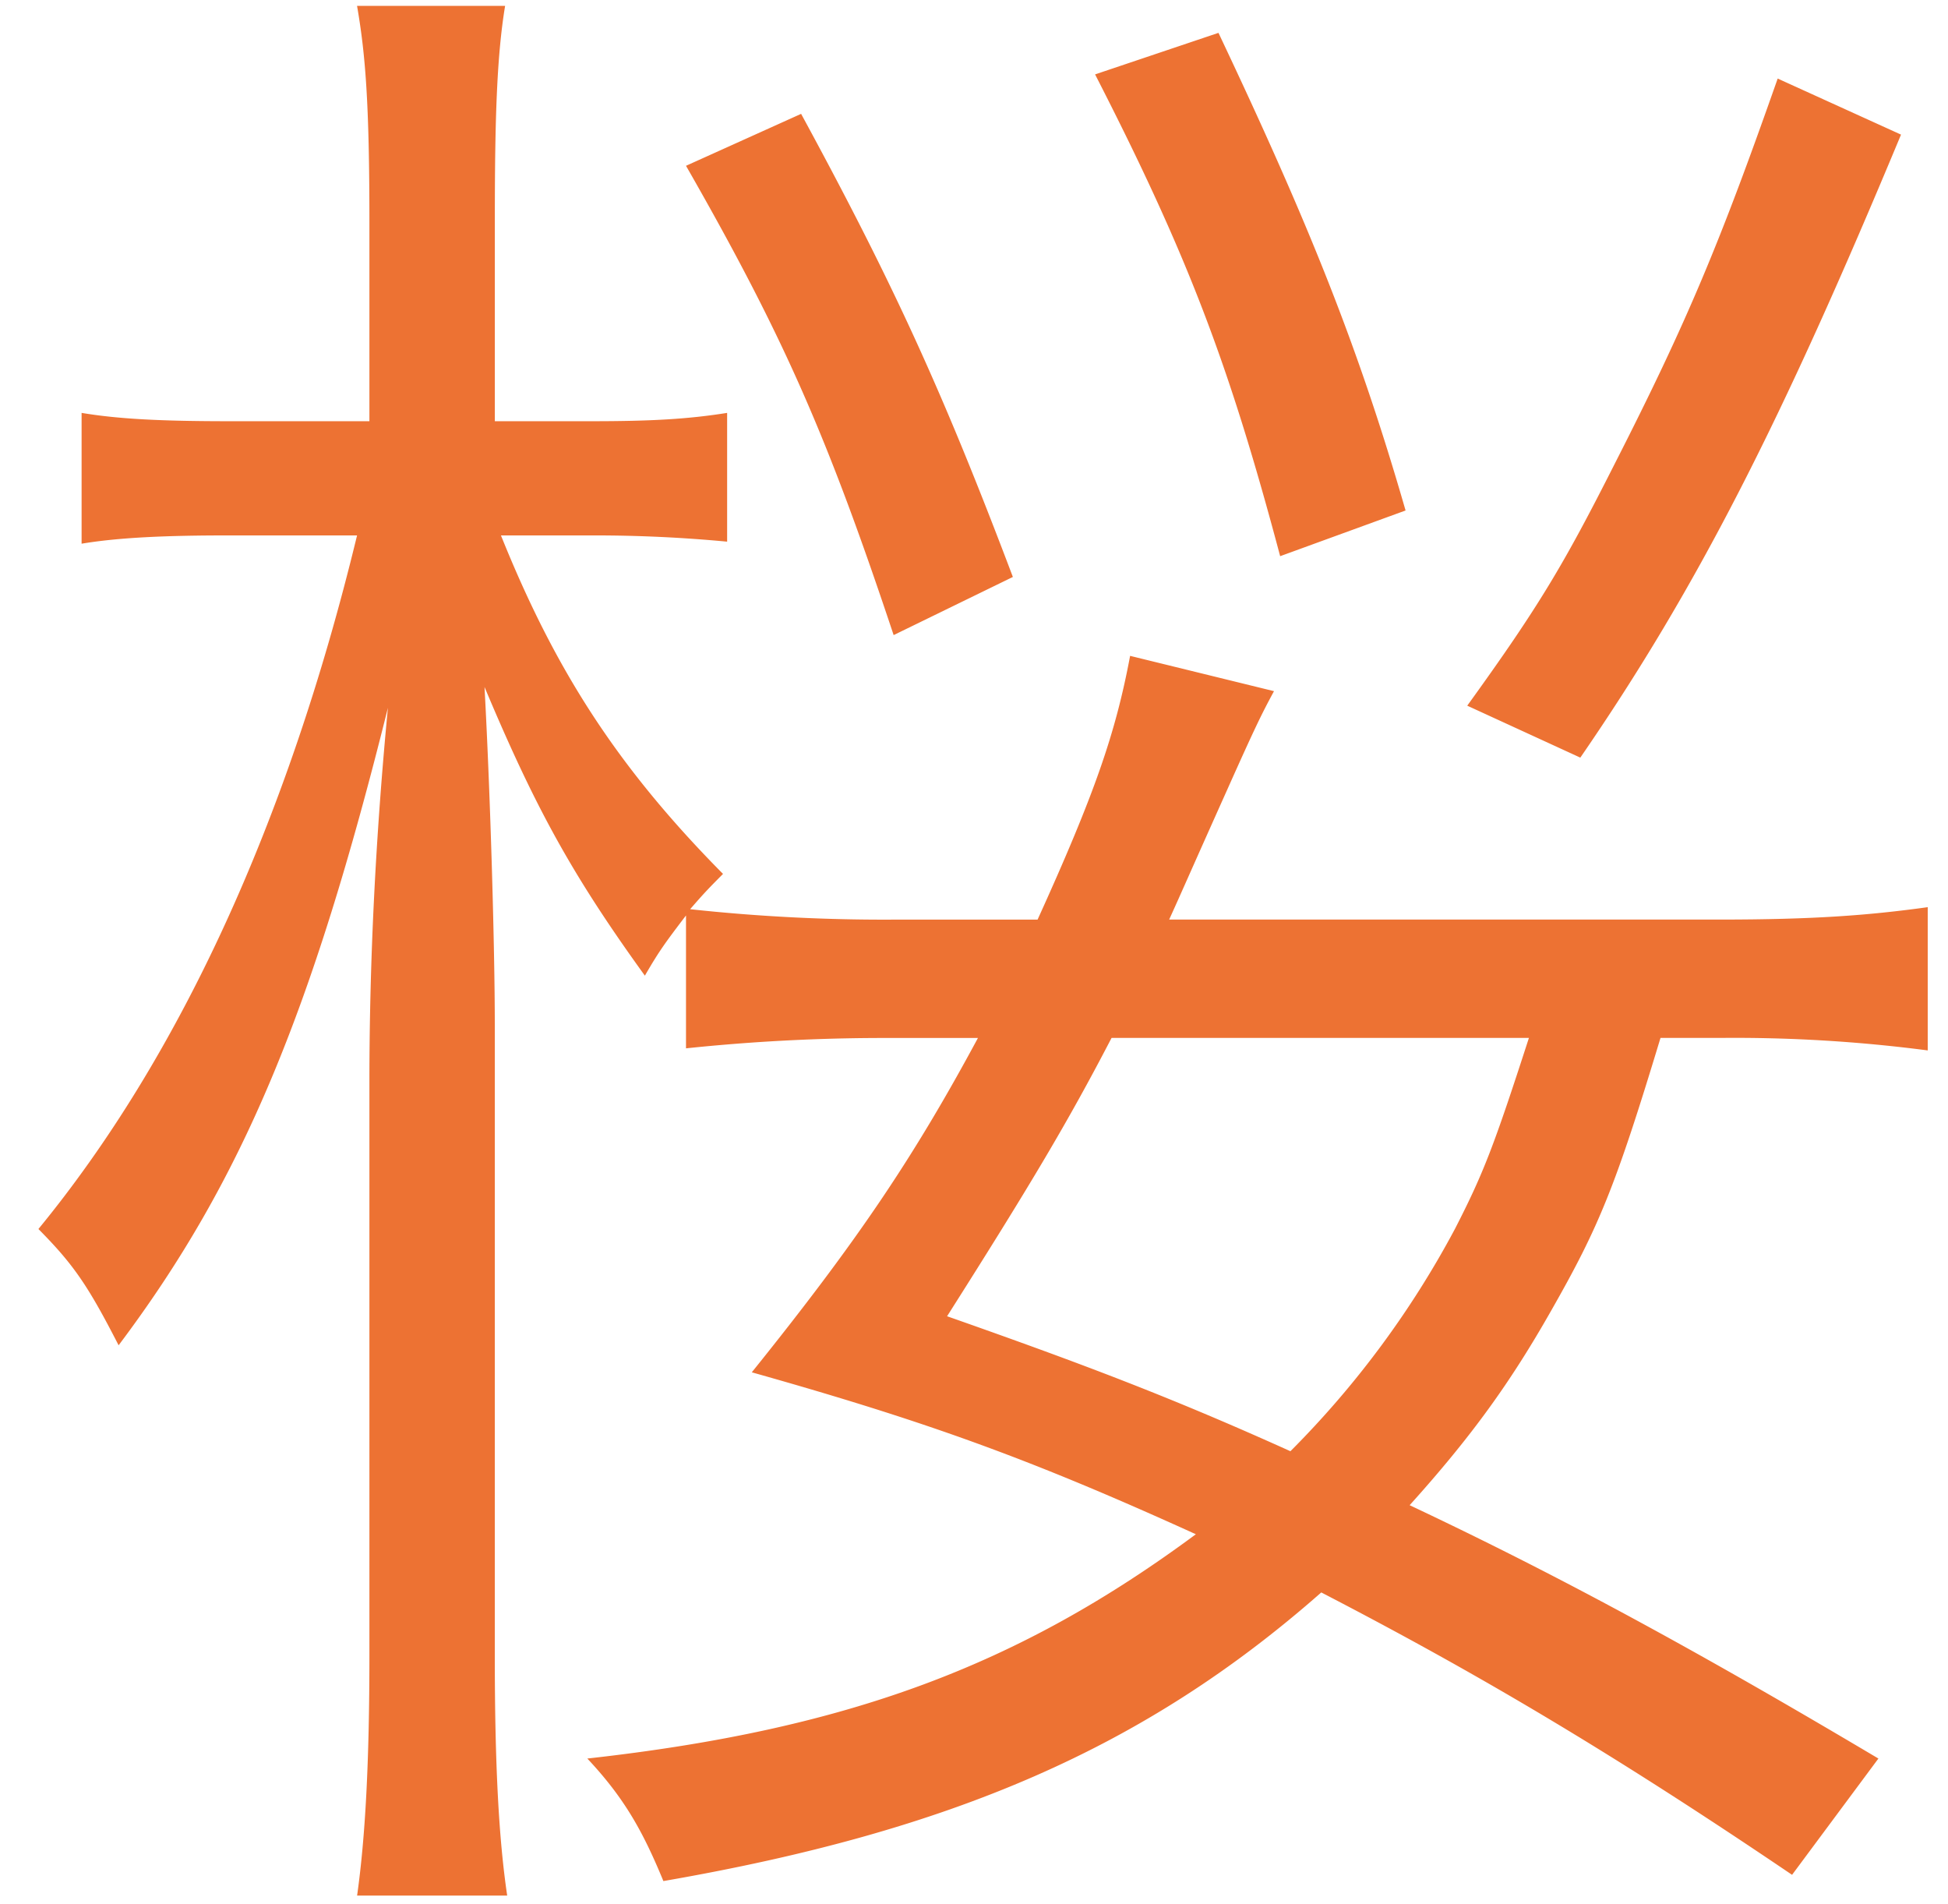
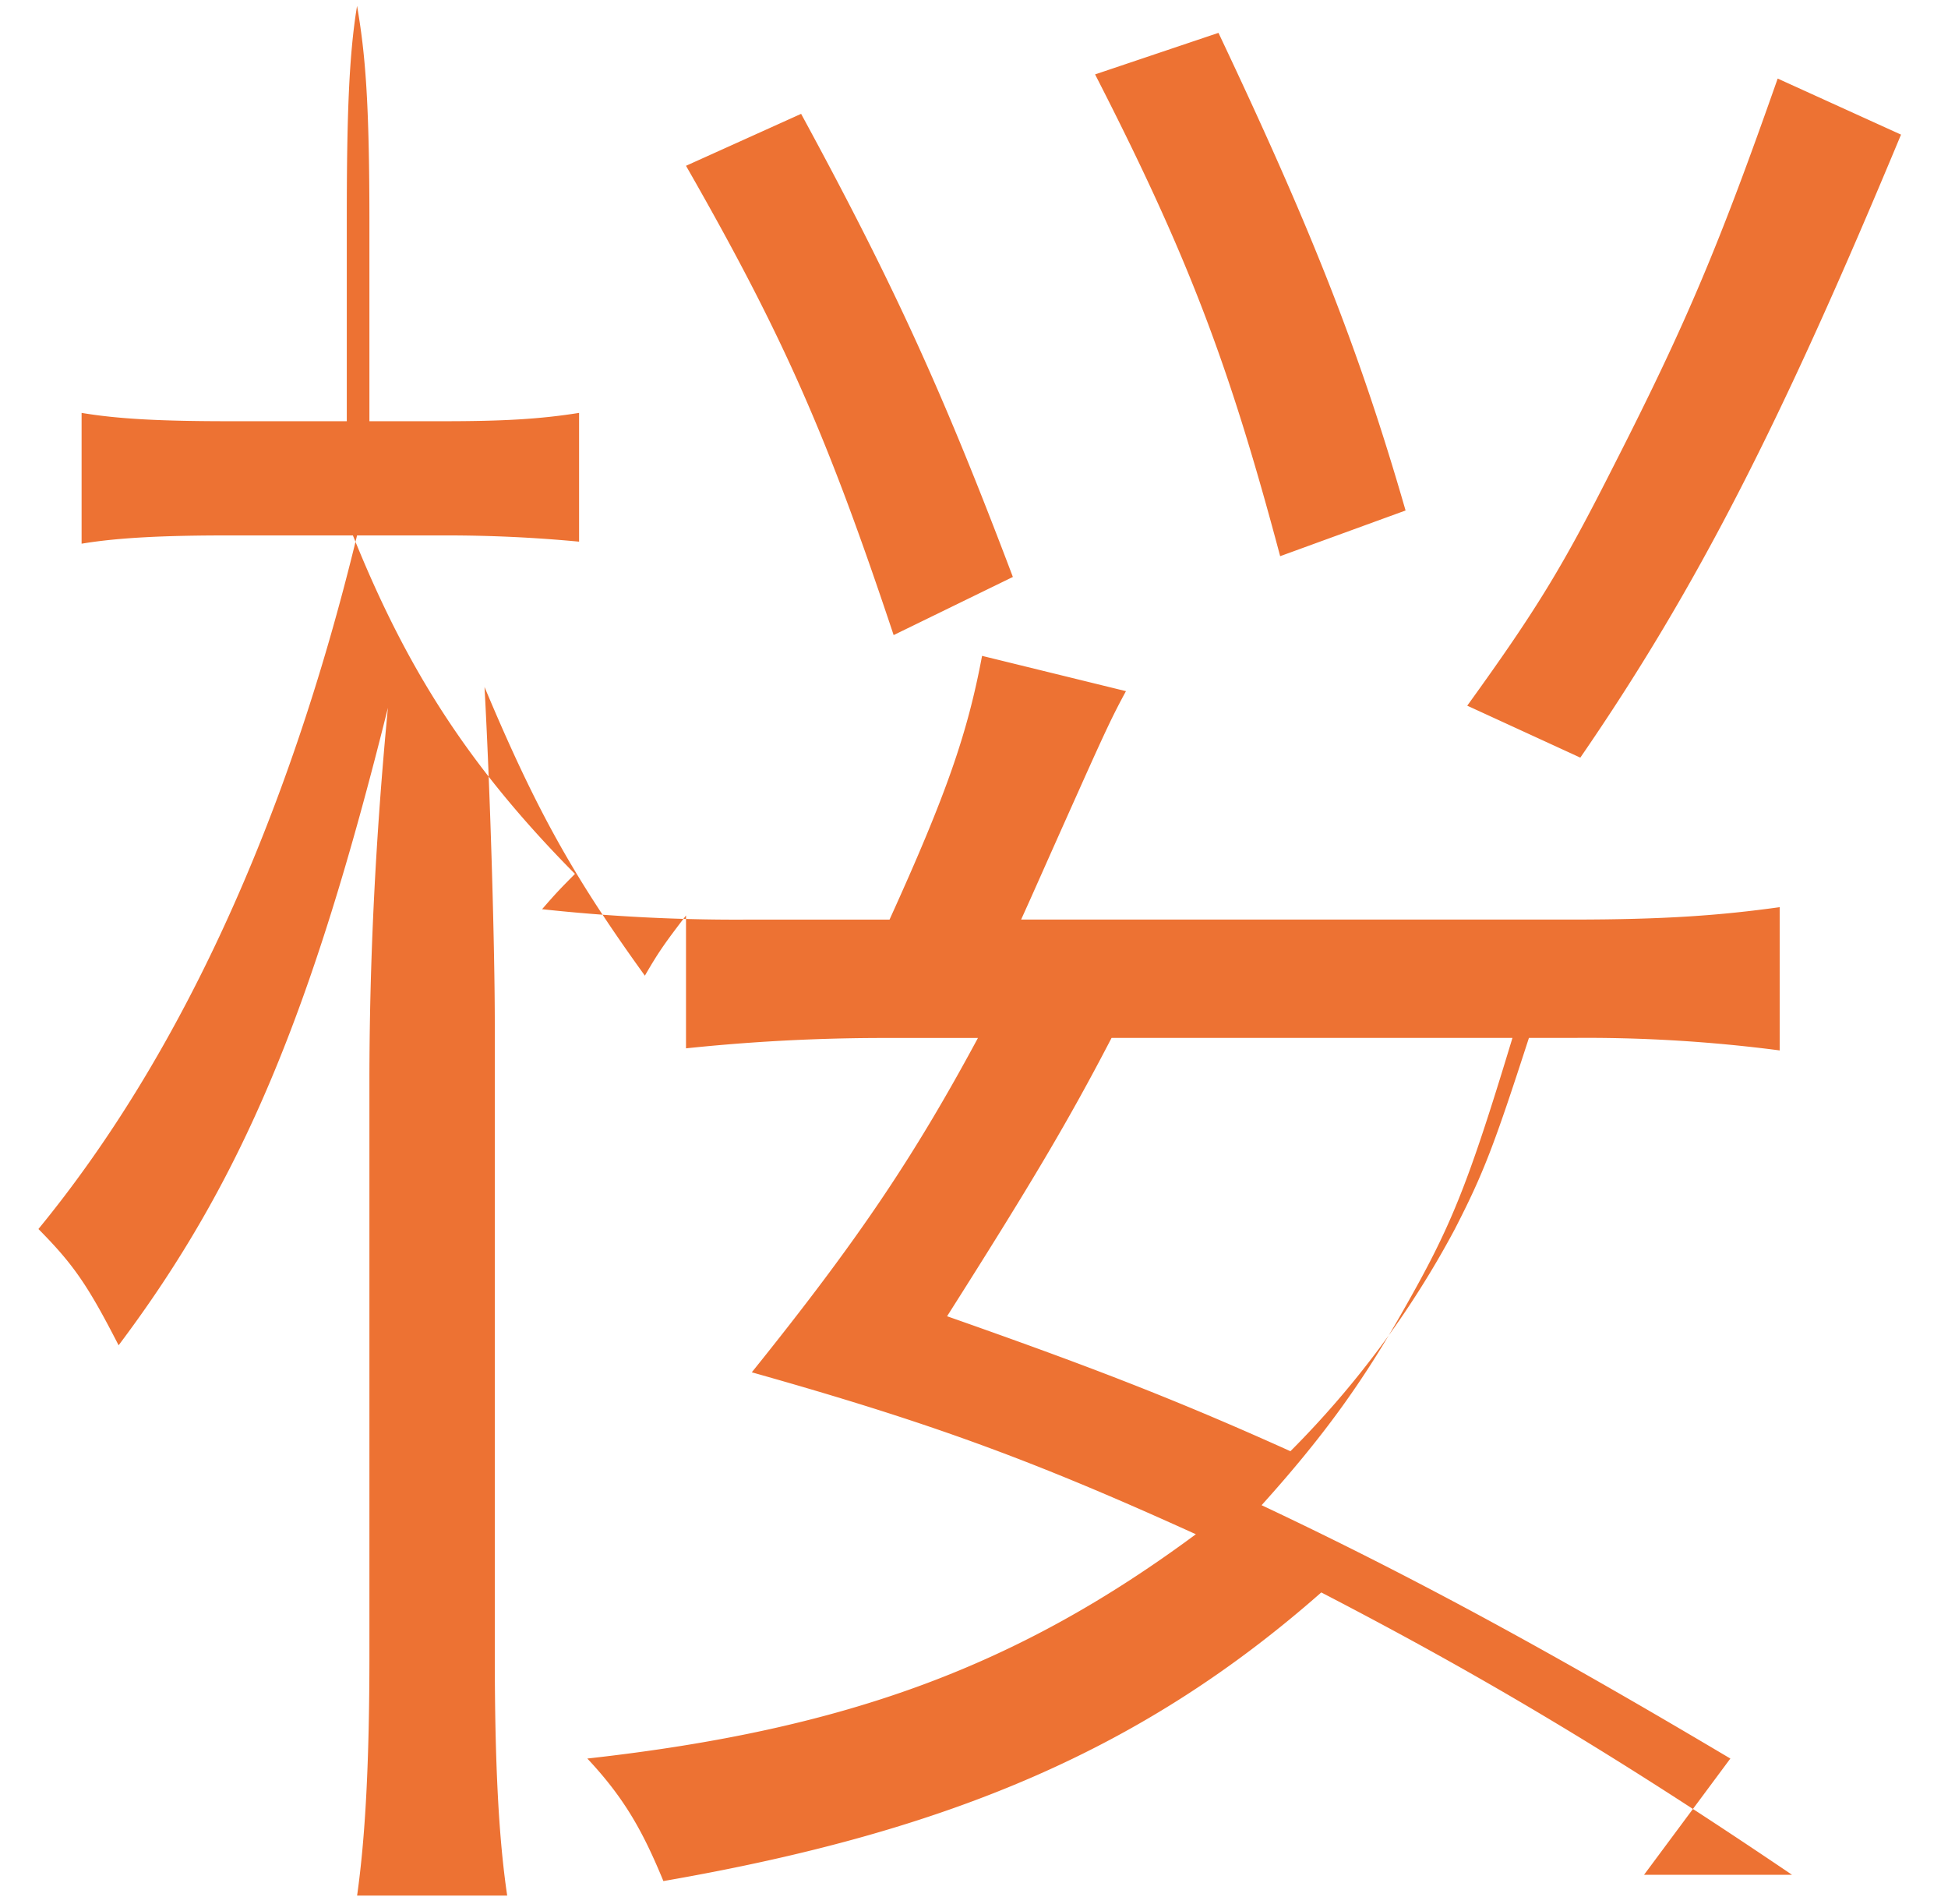
<svg xmlns="http://www.w3.org/2000/svg" width="44" height="43" fill="none">
-   <path d="M40.478 42.338c-4.087-2.767-7.105-4.549-10.634-6.377-3.994 3.517-8.359 5.392-14.86 6.518-.464-1.126-.882-1.876-1.718-2.767 5.897-.656 9.752-2.11 13.745-5.065-3.715-1.688-6.037-2.532-10.03-3.657 2.415-3.002 3.668-4.877 5.108-7.55h-2.09c-1.504-.001-3.008.077-4.504.234v-3.001c-.464.61-.604.797-.929 1.36-1.625-2.251-2.46-3.752-3.622-6.519.14 2.58.232 6.003.232 7.597v14.256c0 2.533.093 4.174.28 5.44h-3.39c.185-1.313.278-3.001.278-5.44V24.424c0-2.72.14-5.533.418-8.44-1.718 6.893-3.297 10.691-6.083 14.396-.697-1.36-1.022-1.829-1.811-2.626 3.157-3.846 5.618-9.145 7.197-15.663H5.14c-1.393 0-2.461.047-3.297.187V9.324c.836.14 1.81.188 3.343.188h3.158V5.01c0-2.72-.093-3.799-.279-4.877h3.344c-.186 1.125-.232 2.532-.232 4.83v4.549h2.182c1.347 0 2.182-.047 3.065-.188v2.908a31.76 31.76 0 0 0-3.019-.141h-2.09c1.208 3.001 2.601 5.205 5.016 7.644-.325.328-.418.422-.743.797 1.542.167 3.092.245 4.644.235h3.204c1.3-2.861 1.764-4.221 2.09-5.956l3.25.797c-.279.516-.418.797-1.068 2.251-.883 1.97-1.022 2.298-1.3 2.907h12.444c2.09 0 3.344-.093 4.69-.28v3.235a33.616 33.616 0 0 0-4.69-.282h-1.346c-1.022 3.377-1.393 4.268-2.461 6.144-.93 1.641-1.811 2.86-3.205 4.408 3.483 1.641 6.64 3.376 10.588 5.721l-1.95 2.626ZM20.185 14.342c-1.486-4.455-2.461-6.706-4.69-10.598l2.6-1.173c2.09 3.846 3.204 6.284 4.783 10.458l-2.693 1.313Zm4.922 9.097c-.975 1.876-1.81 3.283-3.715 6.285 3.204 1.125 5.155 1.875 7.755 3.048a21.228 21.228 0 0 0 3.715-5.018c.65-1.266.882-1.876 1.672-4.315h-9.427Zm3.808-10.88c-1.16-4.36-2.09-6.799-4.18-10.879l2.787-.938c2.043 4.315 3.158 7.081 4.226 10.786l-2.833 1.032Zm4.226 3.377c1.625-2.25 2.182-3.189 3.343-5.486 1.625-3.19 2.368-4.971 3.669-8.676l2.786 1.266c-2.694 6.472-4.597 10.223-7.244 14.069l-2.554-1.173Z" fill="#ED7233" />
+   <path d="M40.478 42.338c-4.087-2.767-7.105-4.549-10.634-6.377-3.994 3.517-8.359 5.392-14.86 6.518-.464-1.126-.882-1.876-1.718-2.767 5.897-.656 9.752-2.11 13.745-5.065-3.715-1.688-6.037-2.532-10.03-3.657 2.415-3.002 3.668-4.877 5.108-7.55h-2.09c-1.504-.001-3.008.077-4.504.234v-3.001c-.464.61-.604.797-.929 1.36-1.625-2.251-2.46-3.752-3.622-6.519.14 2.58.232 6.003.232 7.597v14.256c0 2.533.093 4.174.28 5.44h-3.39c.185-1.313.278-3.001.278-5.44V24.424c0-2.72.14-5.533.418-8.44-1.718 6.893-3.297 10.691-6.083 14.396-.697-1.36-1.022-1.829-1.811-2.626 3.157-3.846 5.618-9.145 7.197-15.663H5.14c-1.393 0-2.461.047-3.297.187V9.324c.836.14 1.81.188 3.343.188h3.158V5.01c0-2.72-.093-3.799-.279-4.877c-.186 1.125-.232 2.532-.232 4.83v4.549h2.182c1.347 0 2.182-.047 3.065-.188v2.908a31.76 31.76 0 0 0-3.019-.141h-2.09c1.208 3.001 2.601 5.205 5.016 7.644-.325.328-.418.422-.743.797 1.542.167 3.092.245 4.644.235h3.204c1.3-2.861 1.764-4.221 2.09-5.956l3.25.797c-.279.516-.418.797-1.068 2.251-.883 1.97-1.022 2.298-1.3 2.907h12.444c2.09 0 3.344-.093 4.69-.28v3.235a33.616 33.616 0 0 0-4.69-.282h-1.346c-1.022 3.377-1.393 4.268-2.461 6.144-.93 1.641-1.811 2.86-3.205 4.408 3.483 1.641 6.64 3.376 10.588 5.721l-1.95 2.626ZM20.185 14.342c-1.486-4.455-2.461-6.706-4.69-10.598l2.6-1.173c2.09 3.846 3.204 6.284 4.783 10.458l-2.693 1.313Zm4.922 9.097c-.975 1.876-1.81 3.283-3.715 6.285 3.204 1.125 5.155 1.875 7.755 3.048a21.228 21.228 0 0 0 3.715-5.018c.65-1.266.882-1.876 1.672-4.315h-9.427Zm3.808-10.88c-1.16-4.36-2.09-6.799-4.18-10.879l2.787-.938c2.043 4.315 3.158 7.081 4.226 10.786l-2.833 1.032Zm4.226 3.377c1.625-2.25 2.182-3.189 3.343-5.486 1.625-3.19 2.368-4.971 3.669-8.676l2.786 1.266c-2.694 6.472-4.597 10.223-7.244 14.069l-2.554-1.173Z" fill="#ED7233" />
</svg>